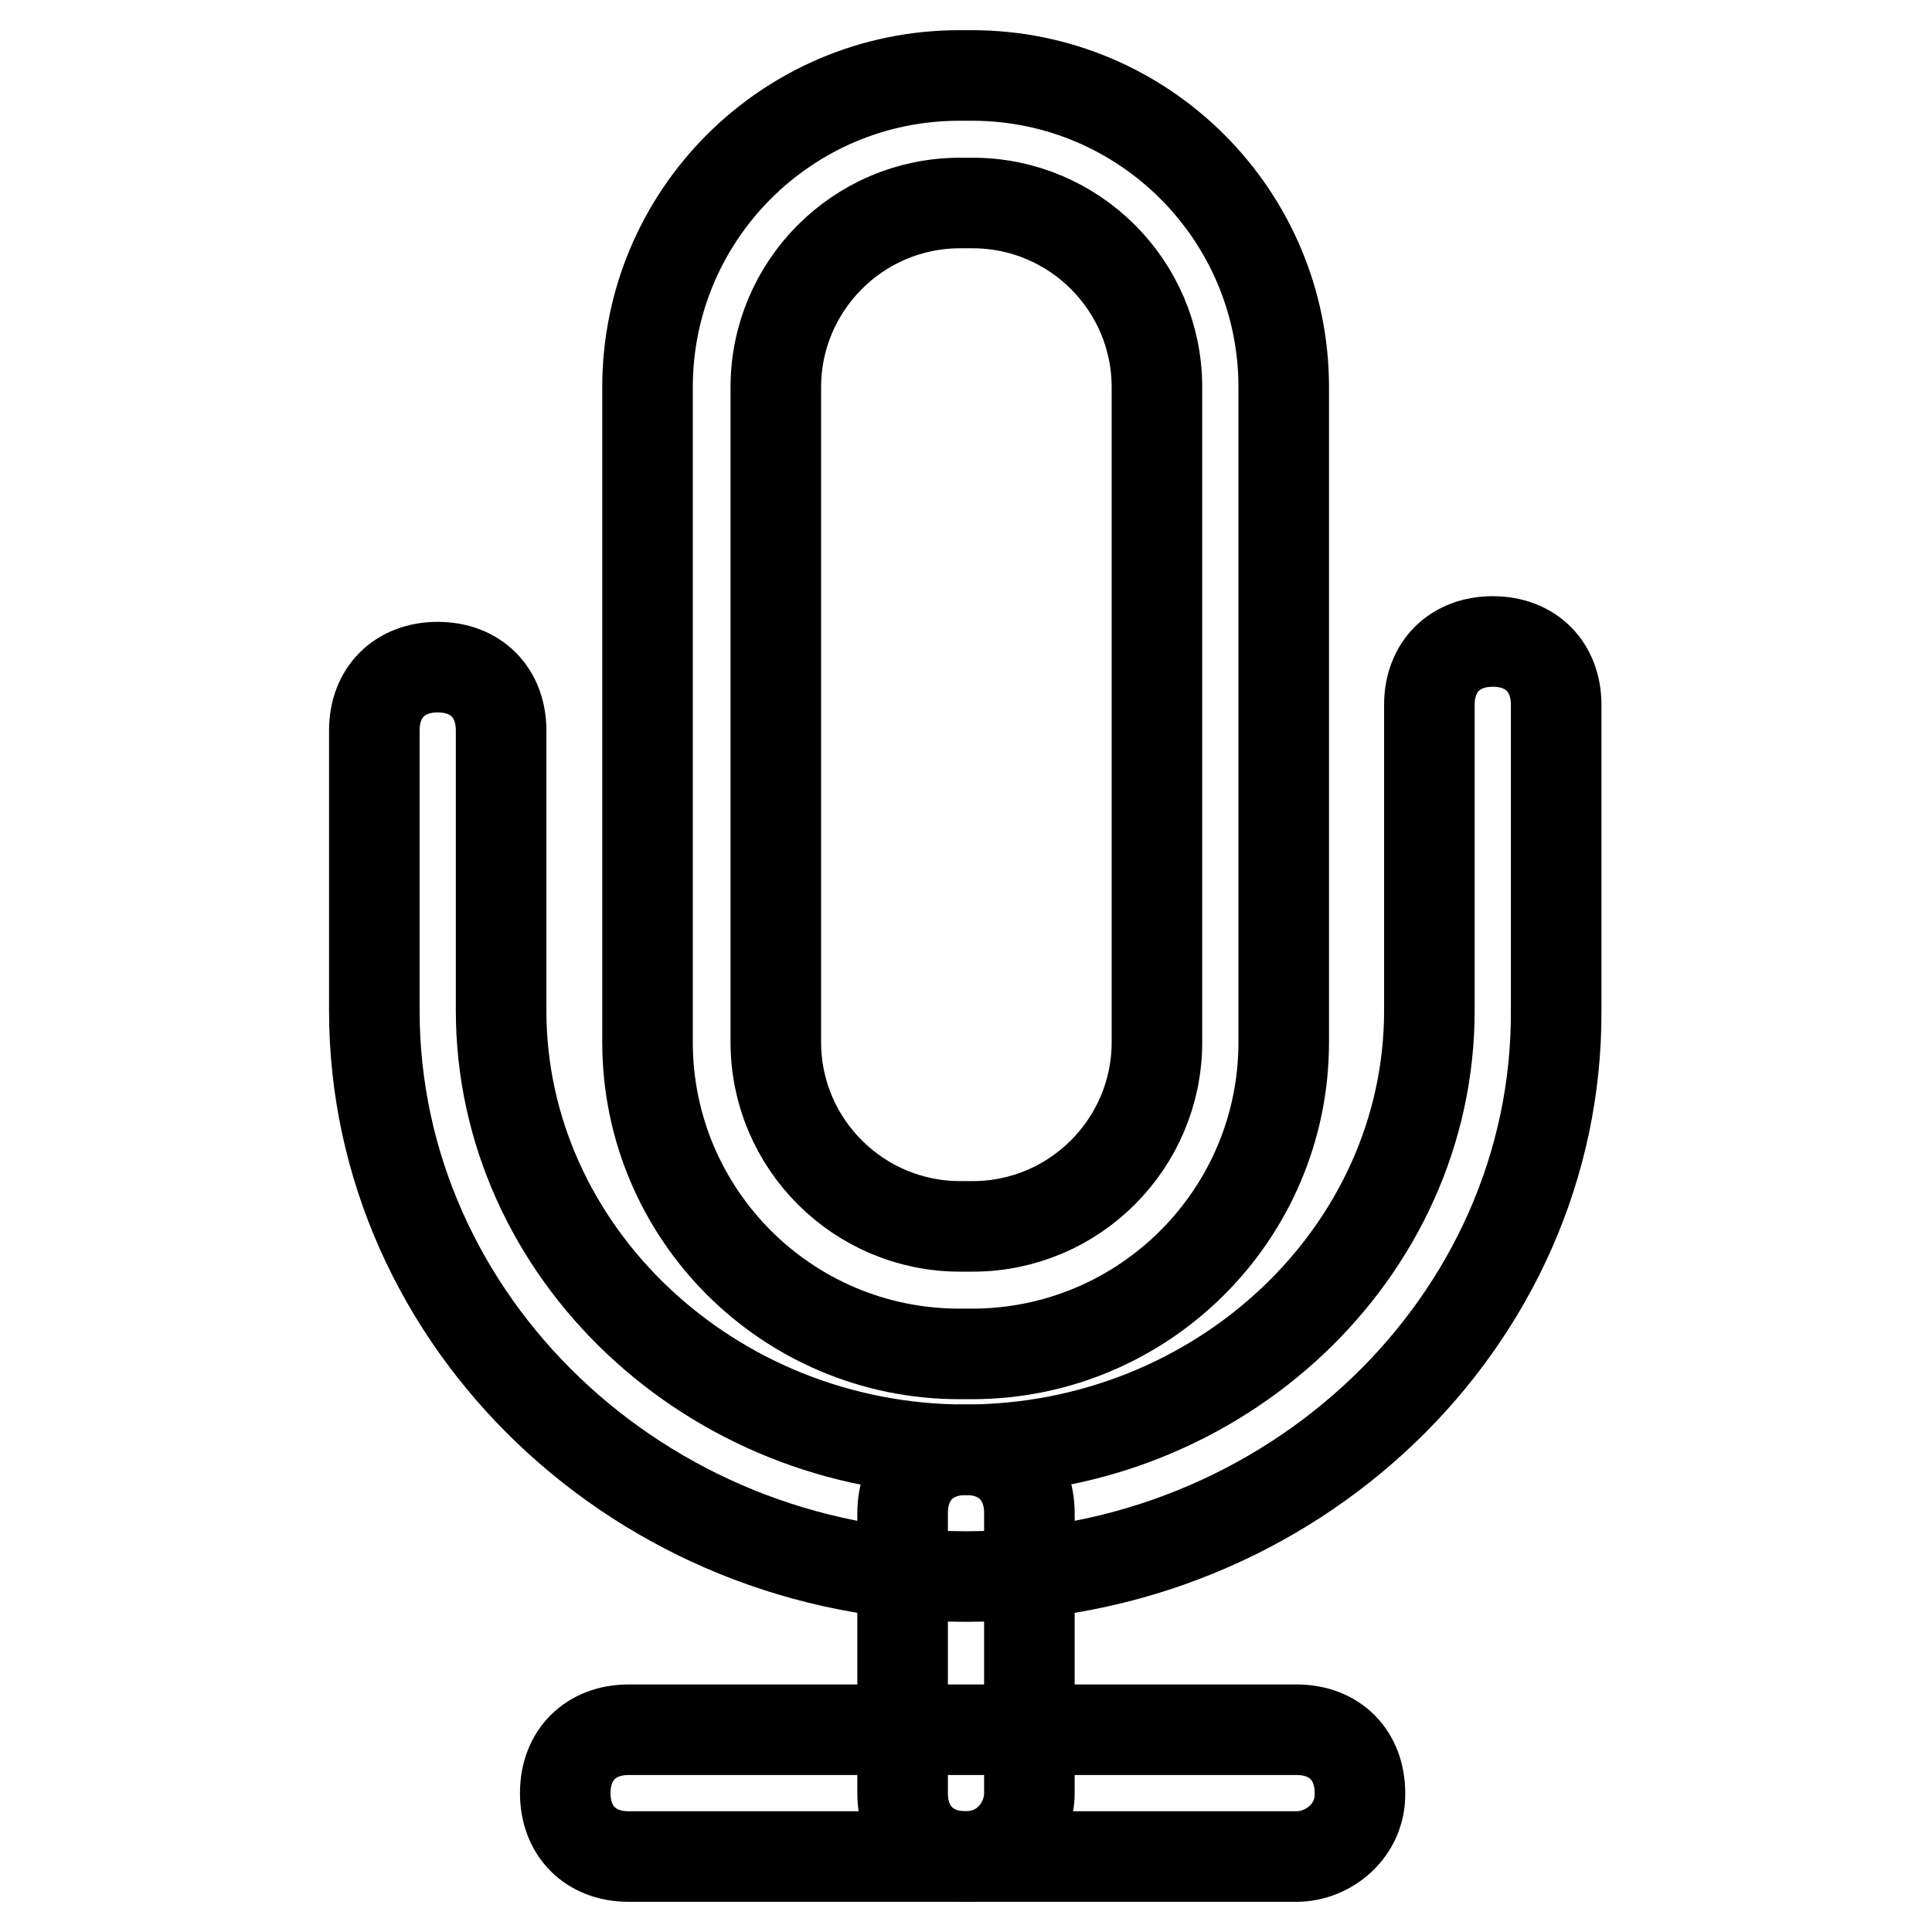
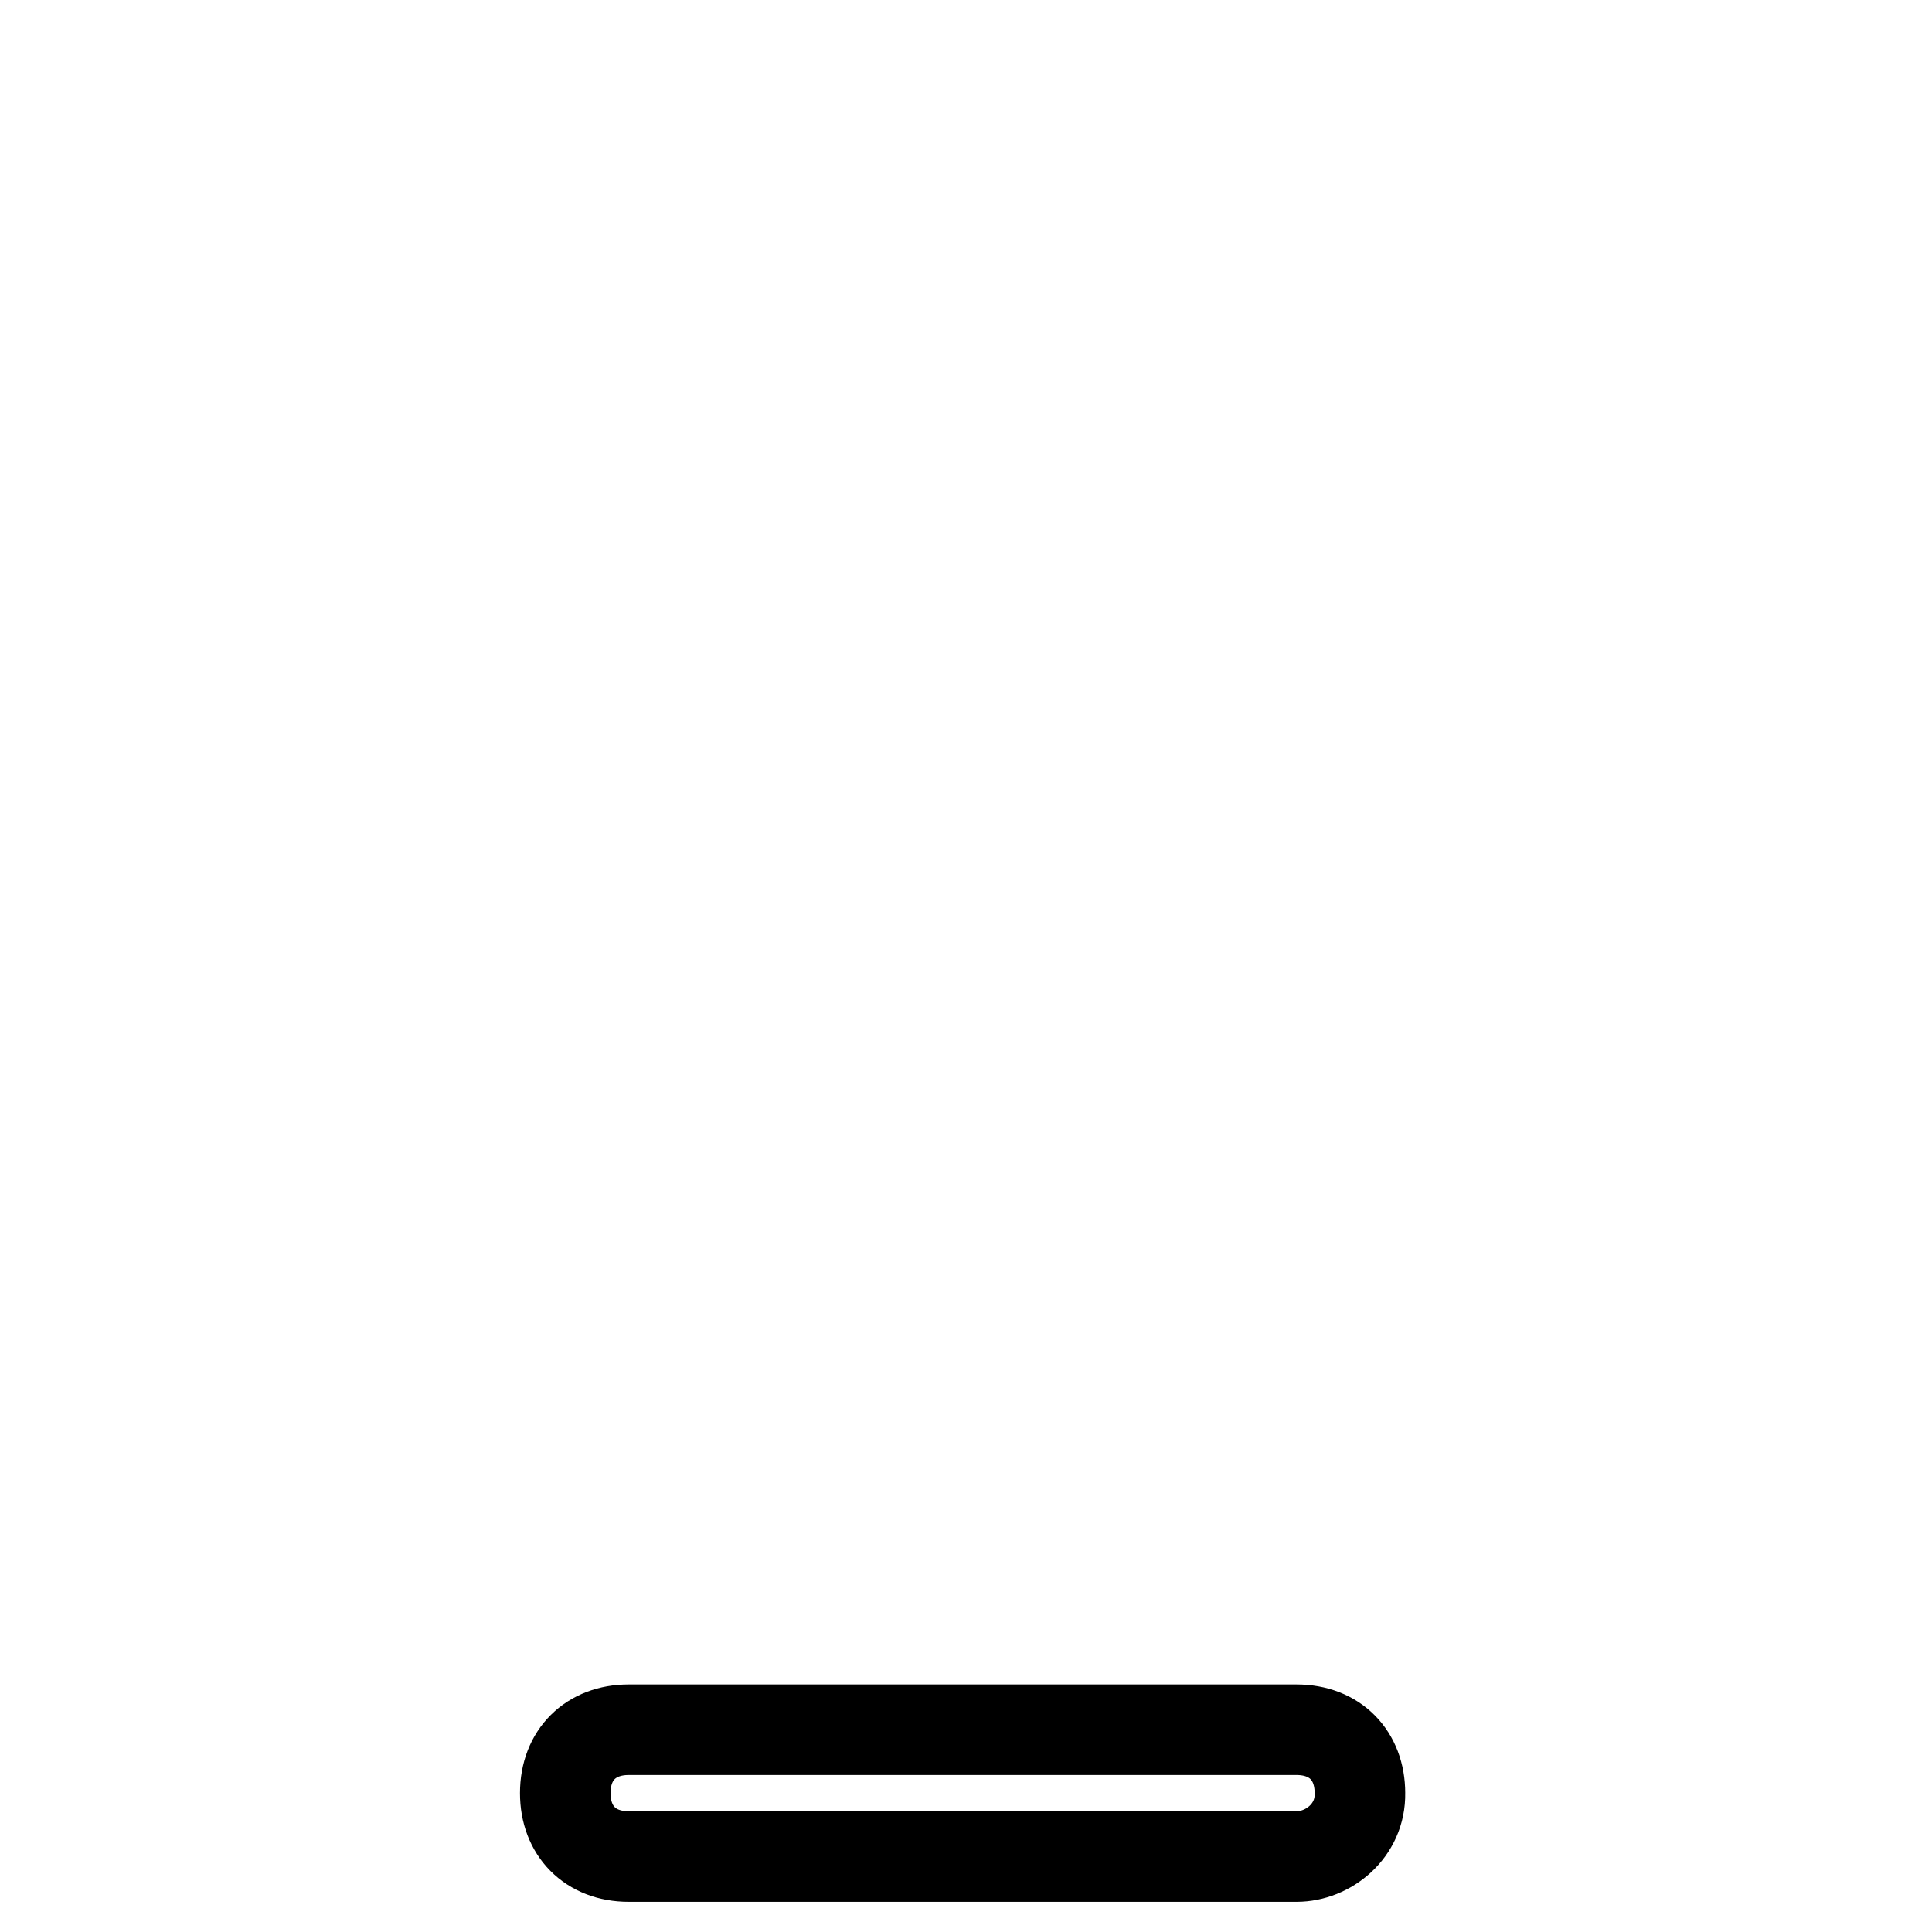
<svg xmlns="http://www.w3.org/2000/svg" version="1.1" x="0px" y="0px" viewBox="0 0 256 256" enable-background="new 0 0 256 256" xml:space="preserve">
  <g>
-     <path stroke-width="12" fill-opacity="0" stroke="#000000" d="M128.8,179.4h-1.7c-22.8,0-41.3-18.5-41.3-41.3V51.3c0-22.8,18.5-41.3,41.3-41.3h1.7 c22.8,0,41.3,18.5,41.3,41.3v86.8C170.1,160.9,151.6,179.4,128.8,179.4z M127.2,26.9c-13.5,0-24.4,11-24.4,24.4v86.8 c0,13.5,11,24.4,24.4,24.4h1.7c13.5,0,24.4-11,24.4-24.4V51.3c0-13.5-11-24.4-24.4-24.4H127.2z" />
-     <path stroke-width="12" fill-opacity="0" stroke="#000000" d="M128,208.9c-43,0-78.4-33.7-78.4-75V96.8c0-5.1,3.4-8.4,8.4-8.4c5.1,0,8.4,3.4,8.4,8.4v37.1 c0,32,27.8,58.2,61.5,58.2c33.7,0,61.5-26.1,61.5-58.2V93.4c0-5.1,3.4-8.4,8.4-8.4c5.1,0,8.4,3.4,8.4,8.4v40.5 C206.4,175.2,171,208.9,128,208.9L128,208.9z" />
-     <path stroke-width="12" fill-opacity="0" stroke="#000000" d="M128,246c-5.1,0-8.4-3.4-8.4-8.4v-37.1c0-5.1,3.4-8.4,8.4-8.4c5.1,0,8.4,3.4,8.4,8.4v37.1 C136.4,241.8,133.1,246,128,246z" />
    <path stroke-width="12" fill-opacity="0" stroke="#000000" d="M171.8,246H83.3c-5.1,0-8.4-3.4-8.4-8.4c0-5.1,3.4-8.4,8.4-8.4h88.5c5.1,0,8.4,3.4,8.4,8.4 C180.3,242.6,176,246,171.8,246z" />
  </g>
</svg>